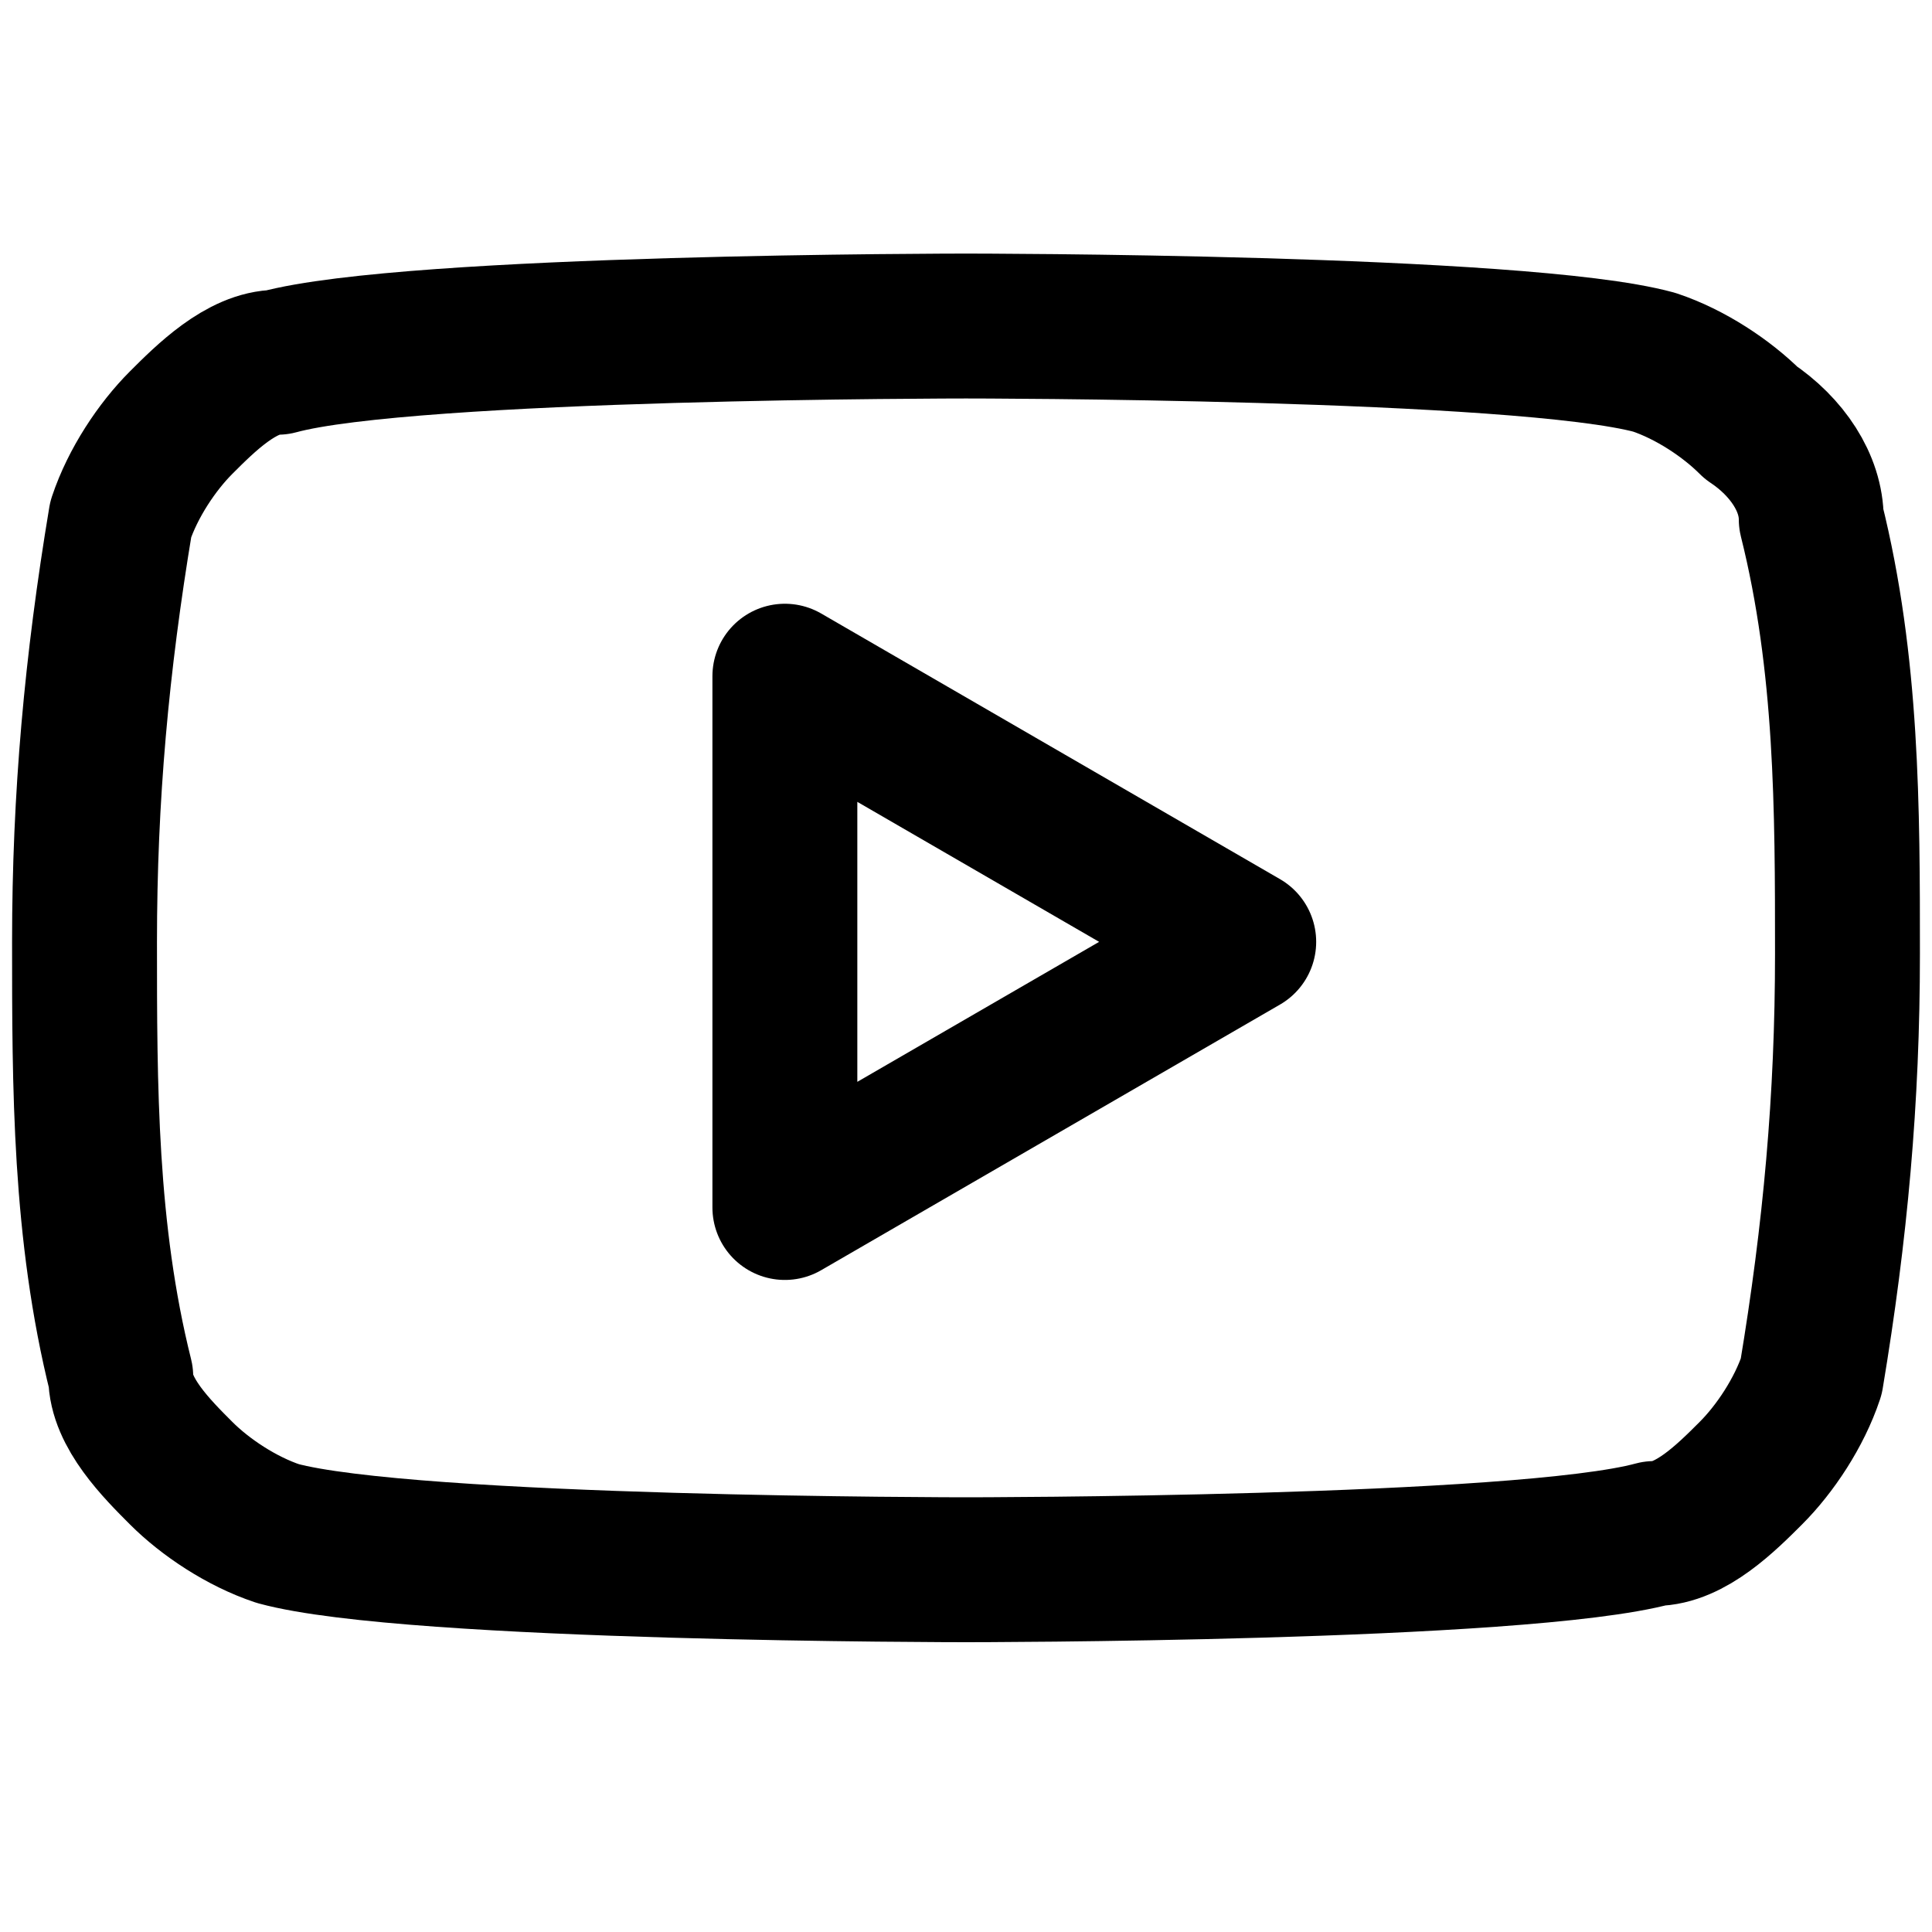
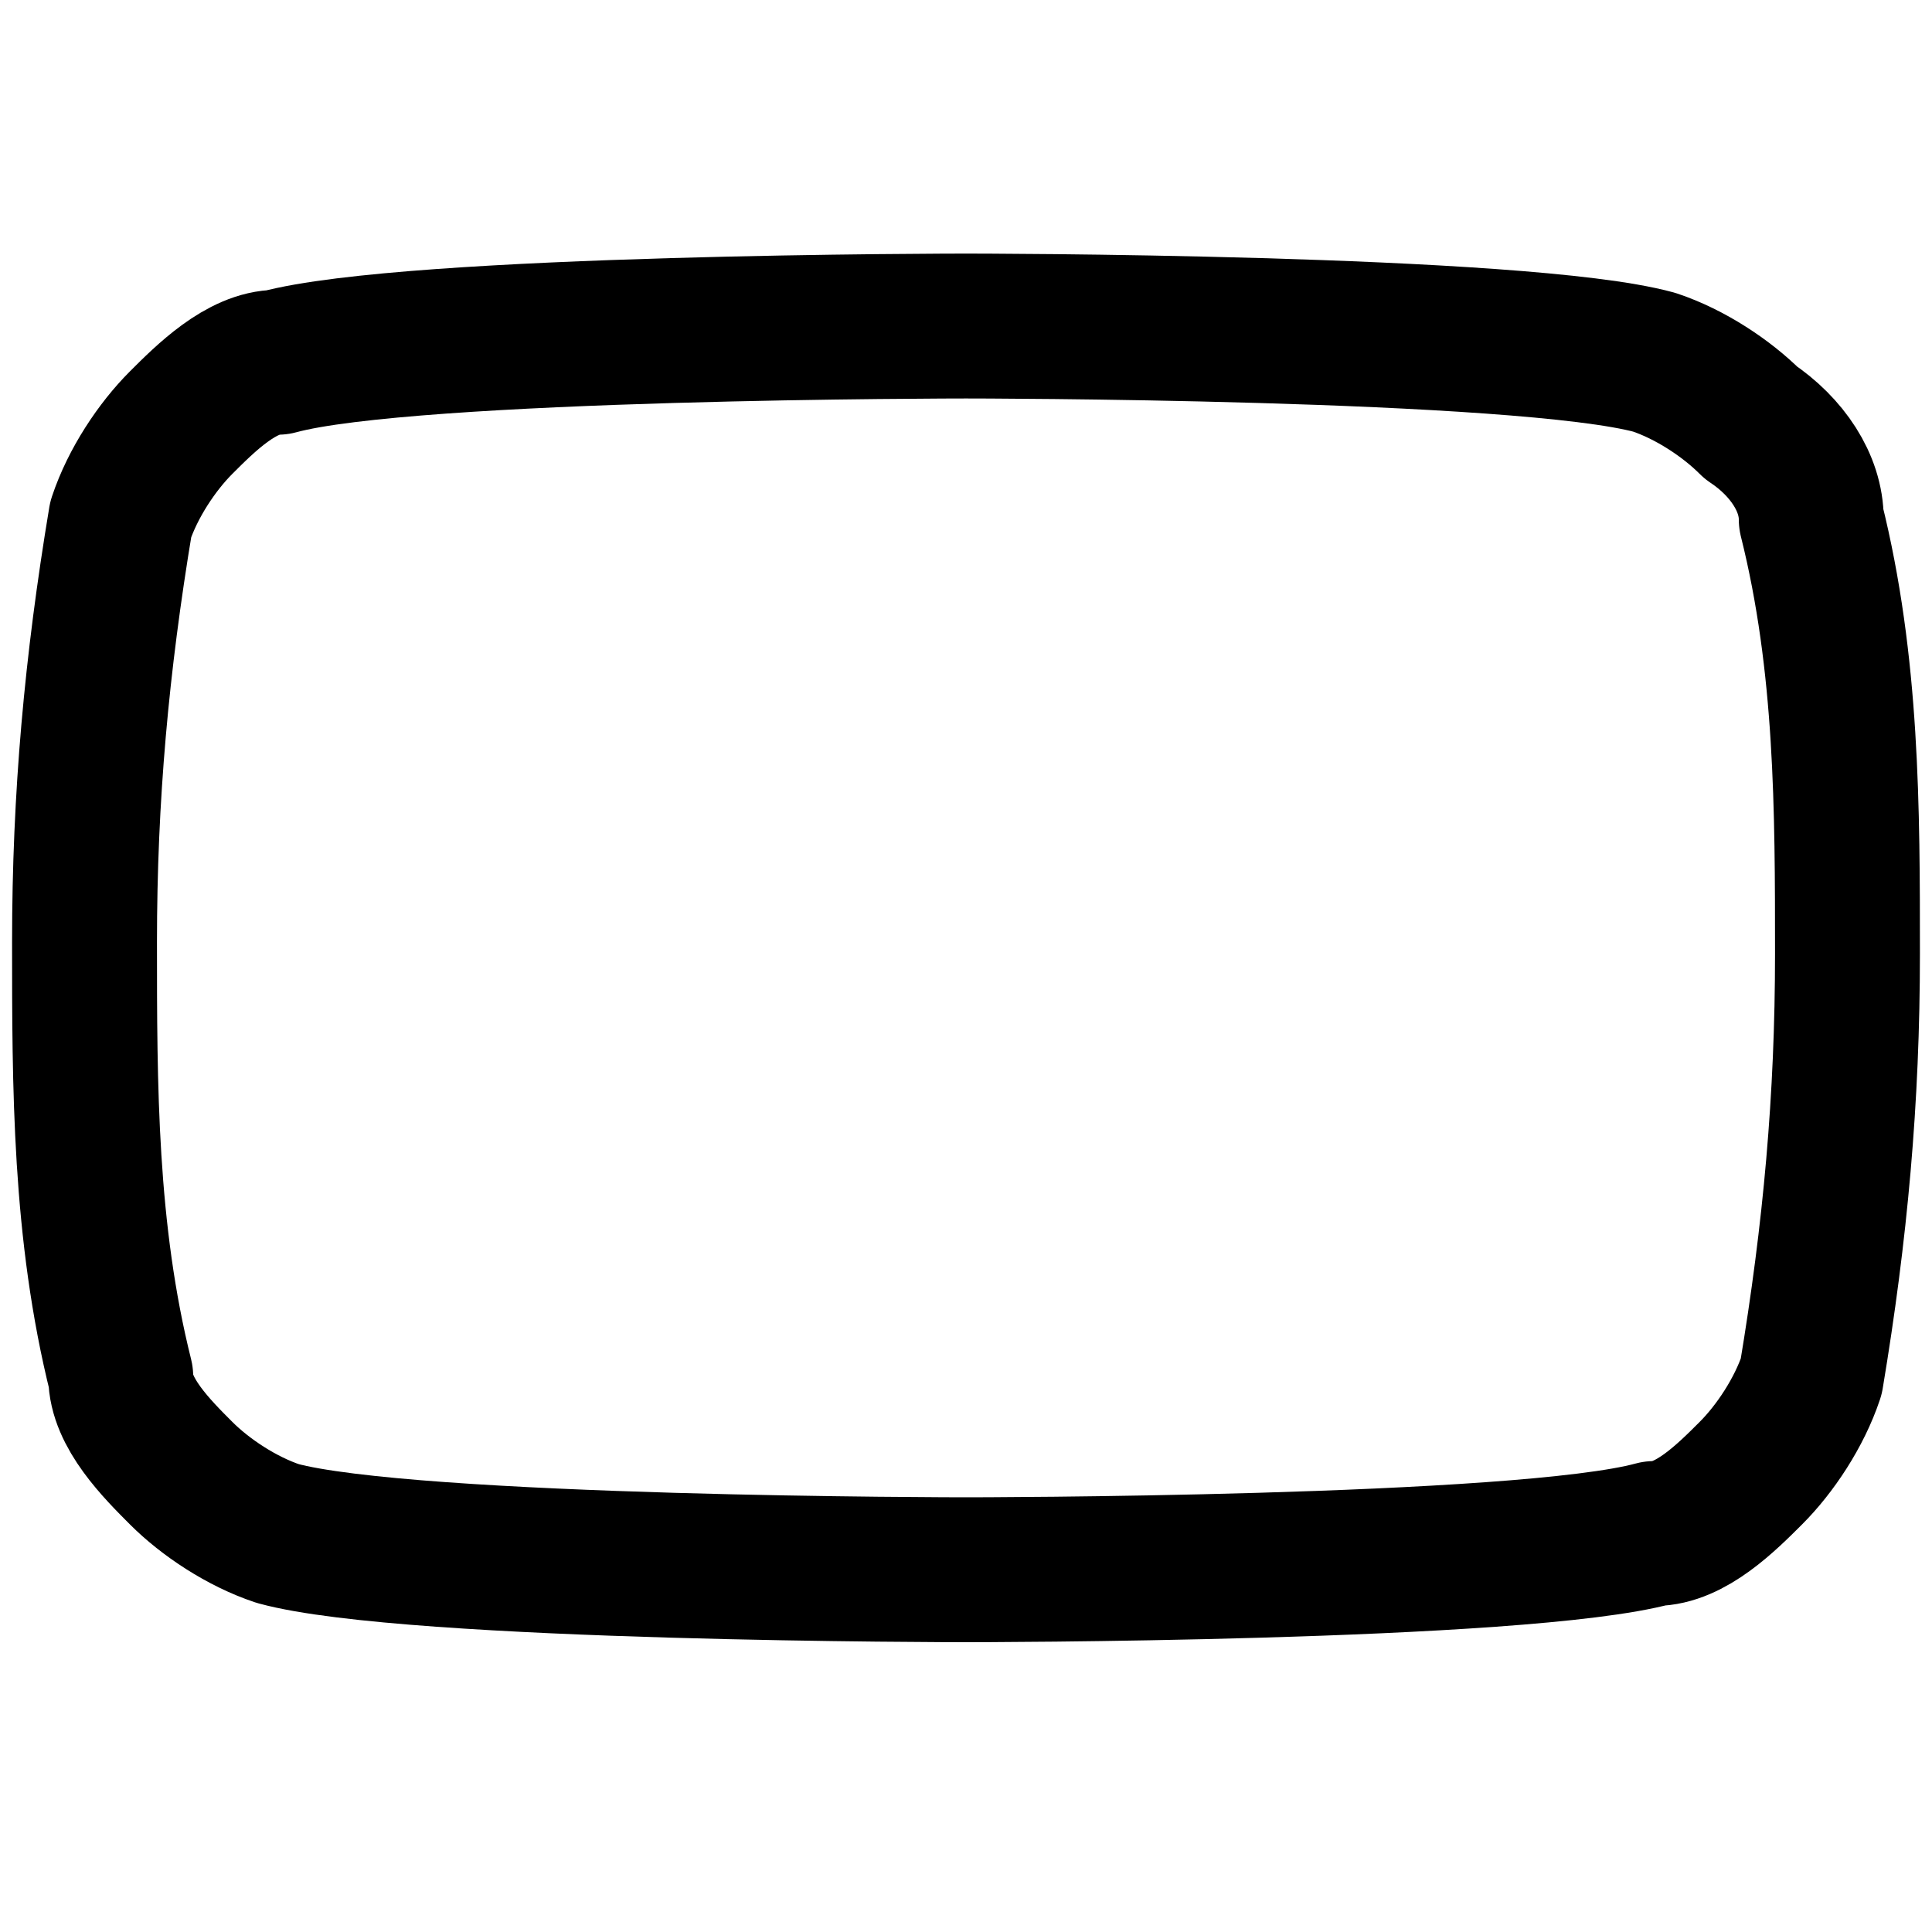
<svg xmlns="http://www.w3.org/2000/svg" id="Layer_1" version="1.1" viewBox="0 0 16 16">
  <defs>
    <style>
      .st0 {
        fill: none;
        stroke: #000;
        stroke-linecap: round;
        stroke-linejoin: round;
        stroke-width: 1.2px;
      }
    </style>
  </defs>
-   <path class="st0" d="M15,4.3c0-.3-.2-.6-.5-.8-.2-.2-.5-.4-.8-.5-1.1-.3-5.7-.3-5.7-.3,0,0-4.6,0-5.7.3-.3,0-.6.3-.8.5-.2.2-.4.5-.5.8-.2,1.2-.3,2.3-.3,3.5,0,1.2,0,2.4.3,3.6,0,.3.3.6.5.8.2.2.5.4.8.5,1.1.3,5.7.3,5.7.3,0,0,4.6,0,5.7-.3.3,0,.6-.3.8-.5.2-.2.4-.5.5-.8.2-1.2.3-2.3.3-3.5,0-1.2,0-2.4-.3-3.6h0Z" />
-   <path class="st0" d="M6.5,10l3.8-2.2-3.8-2.2v4.4Z" />
+   <path class="st0" d="M15,4.3c0-.3-.2-.6-.5-.8-.2-.2-.5-.4-.8-.5-1.1-.3-5.7-.3-5.7-.3,0,0-4.6,0-5.7.3-.3,0-.6.3-.8.5-.2.2-.4.5-.5.8-.2,1.2-.3,2.3-.3,3.5,0,1.2,0,2.4.3,3.6,0,.3.3.6.5.8.2.2.5.4.8.5,1.1.3,5.7.3,5.7.3,0,0,4.6,0,5.7-.3.3,0,.6-.3.8-.5.2-.2.4-.5.5-.8.2-1.2.3-2.3.3-3.5,0-1.2,0-2.4-.3-3.6h0" />
</svg>